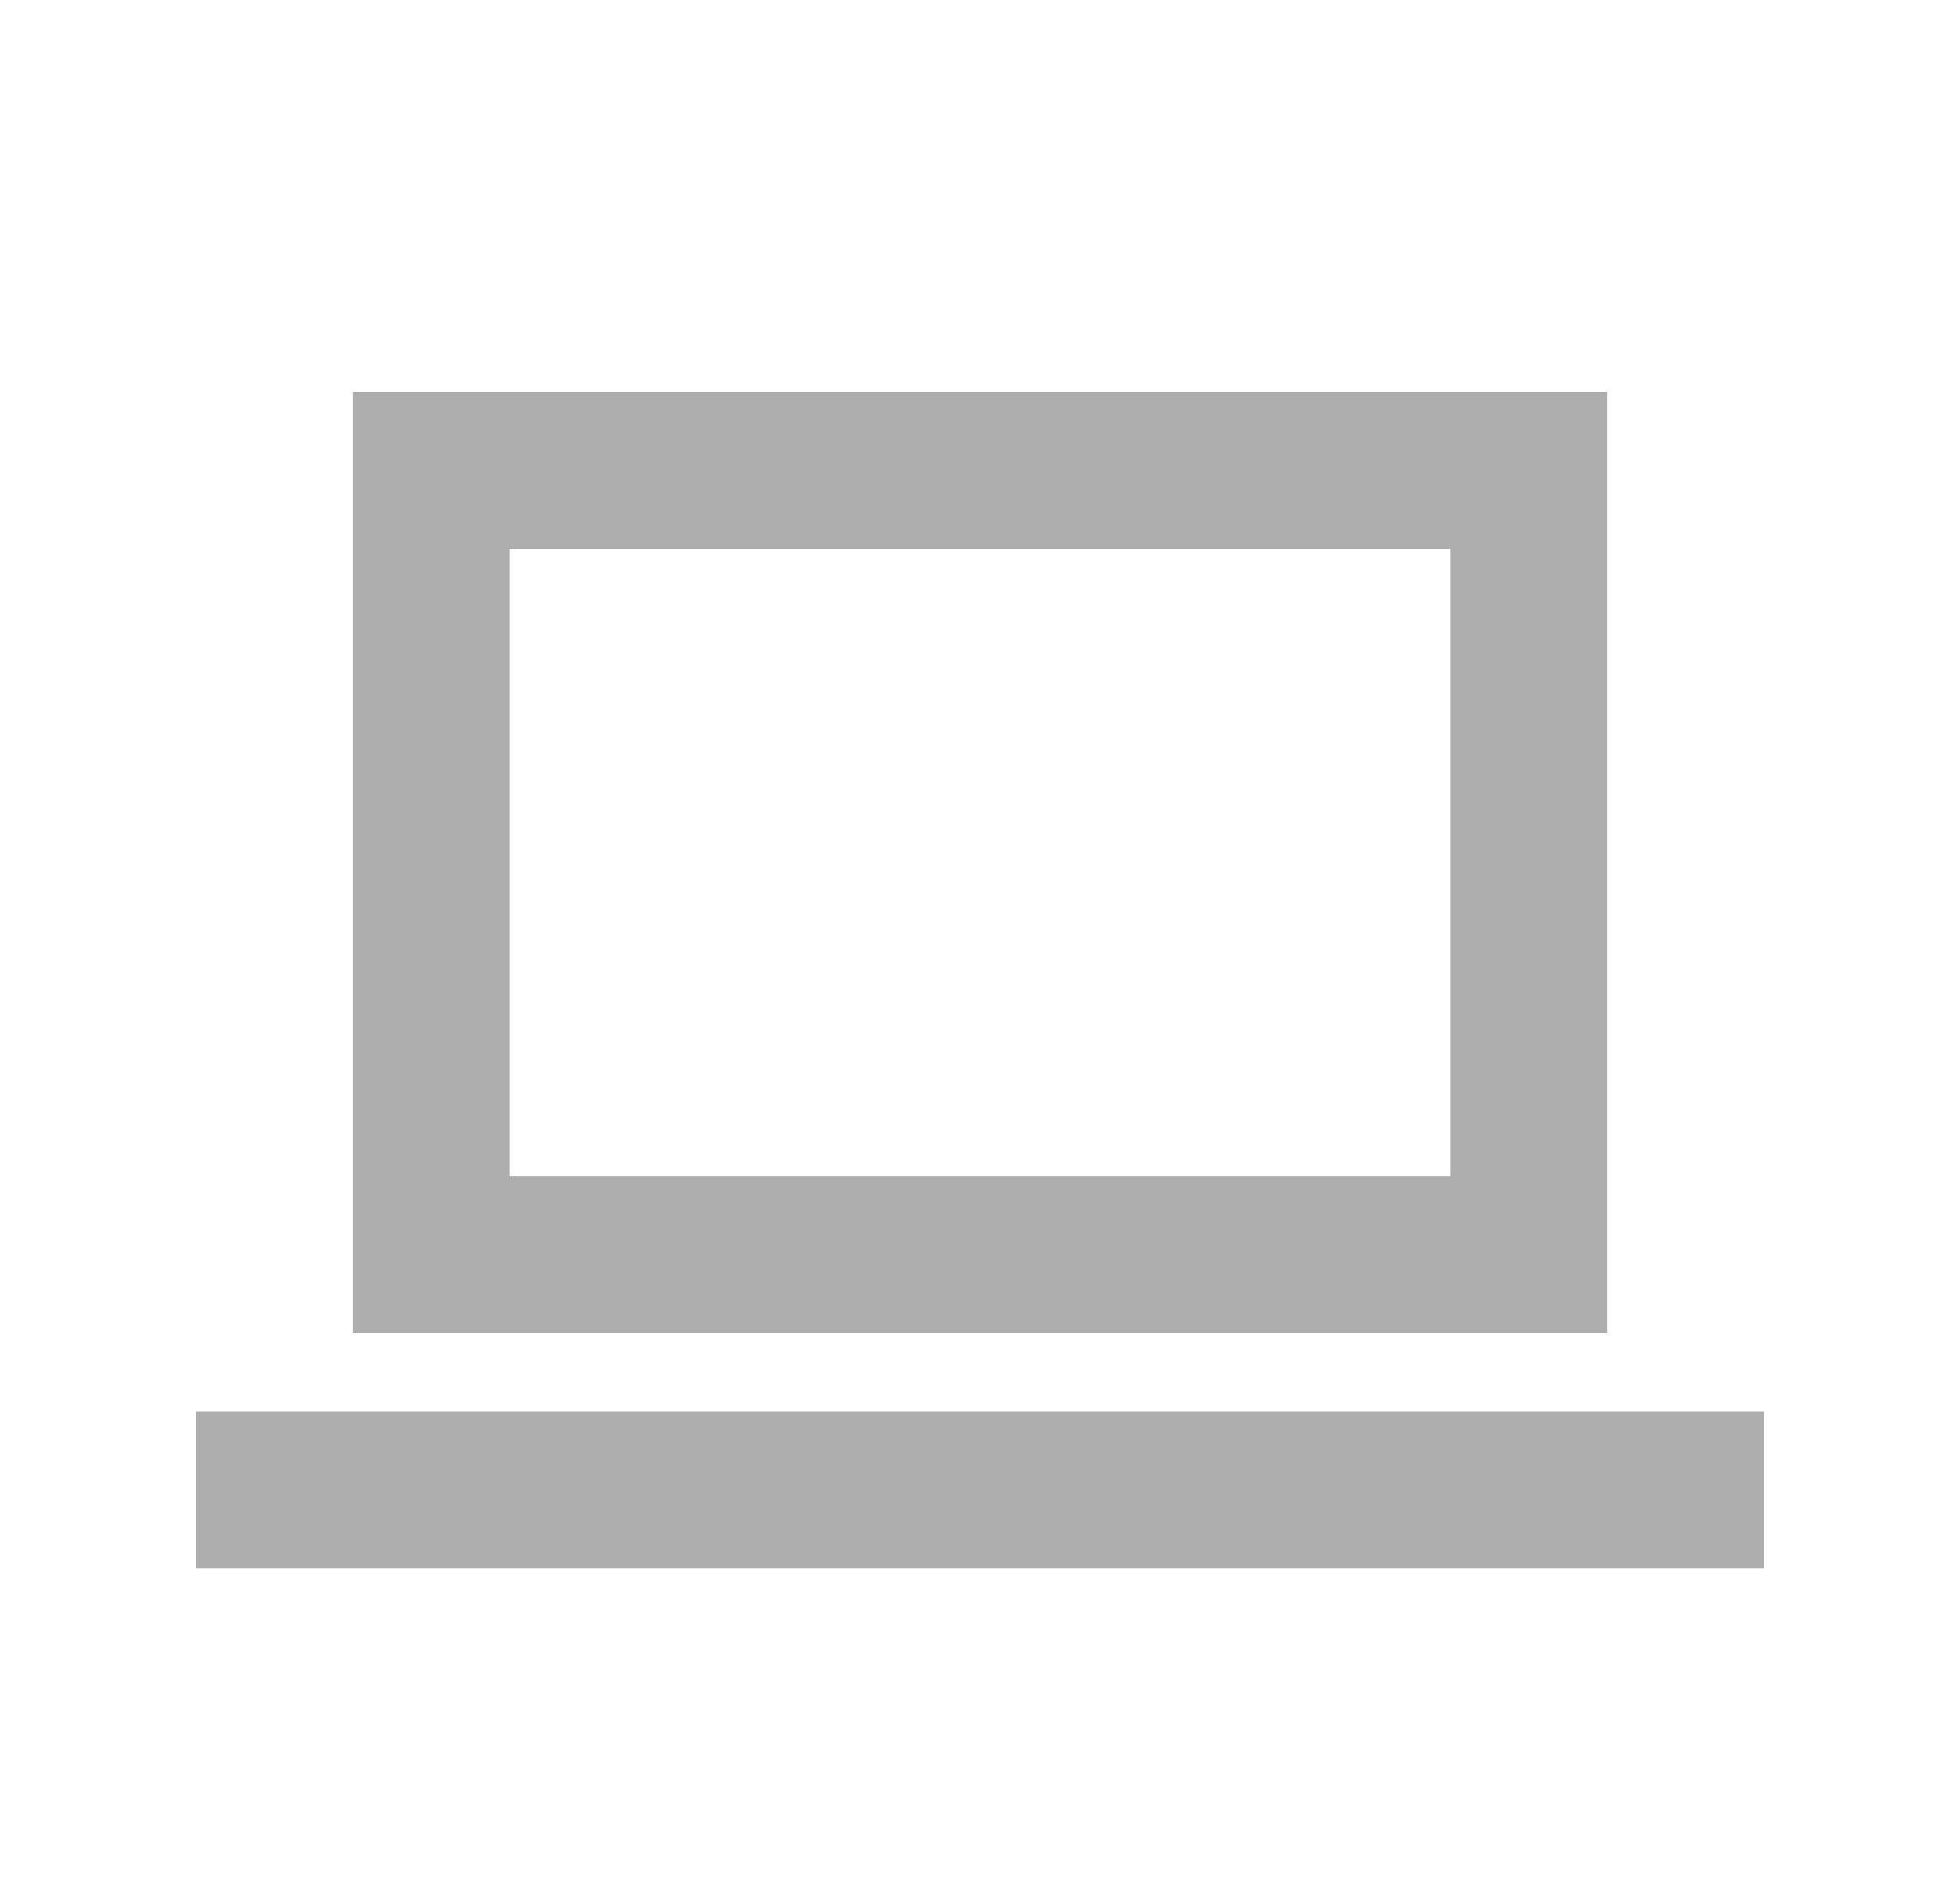
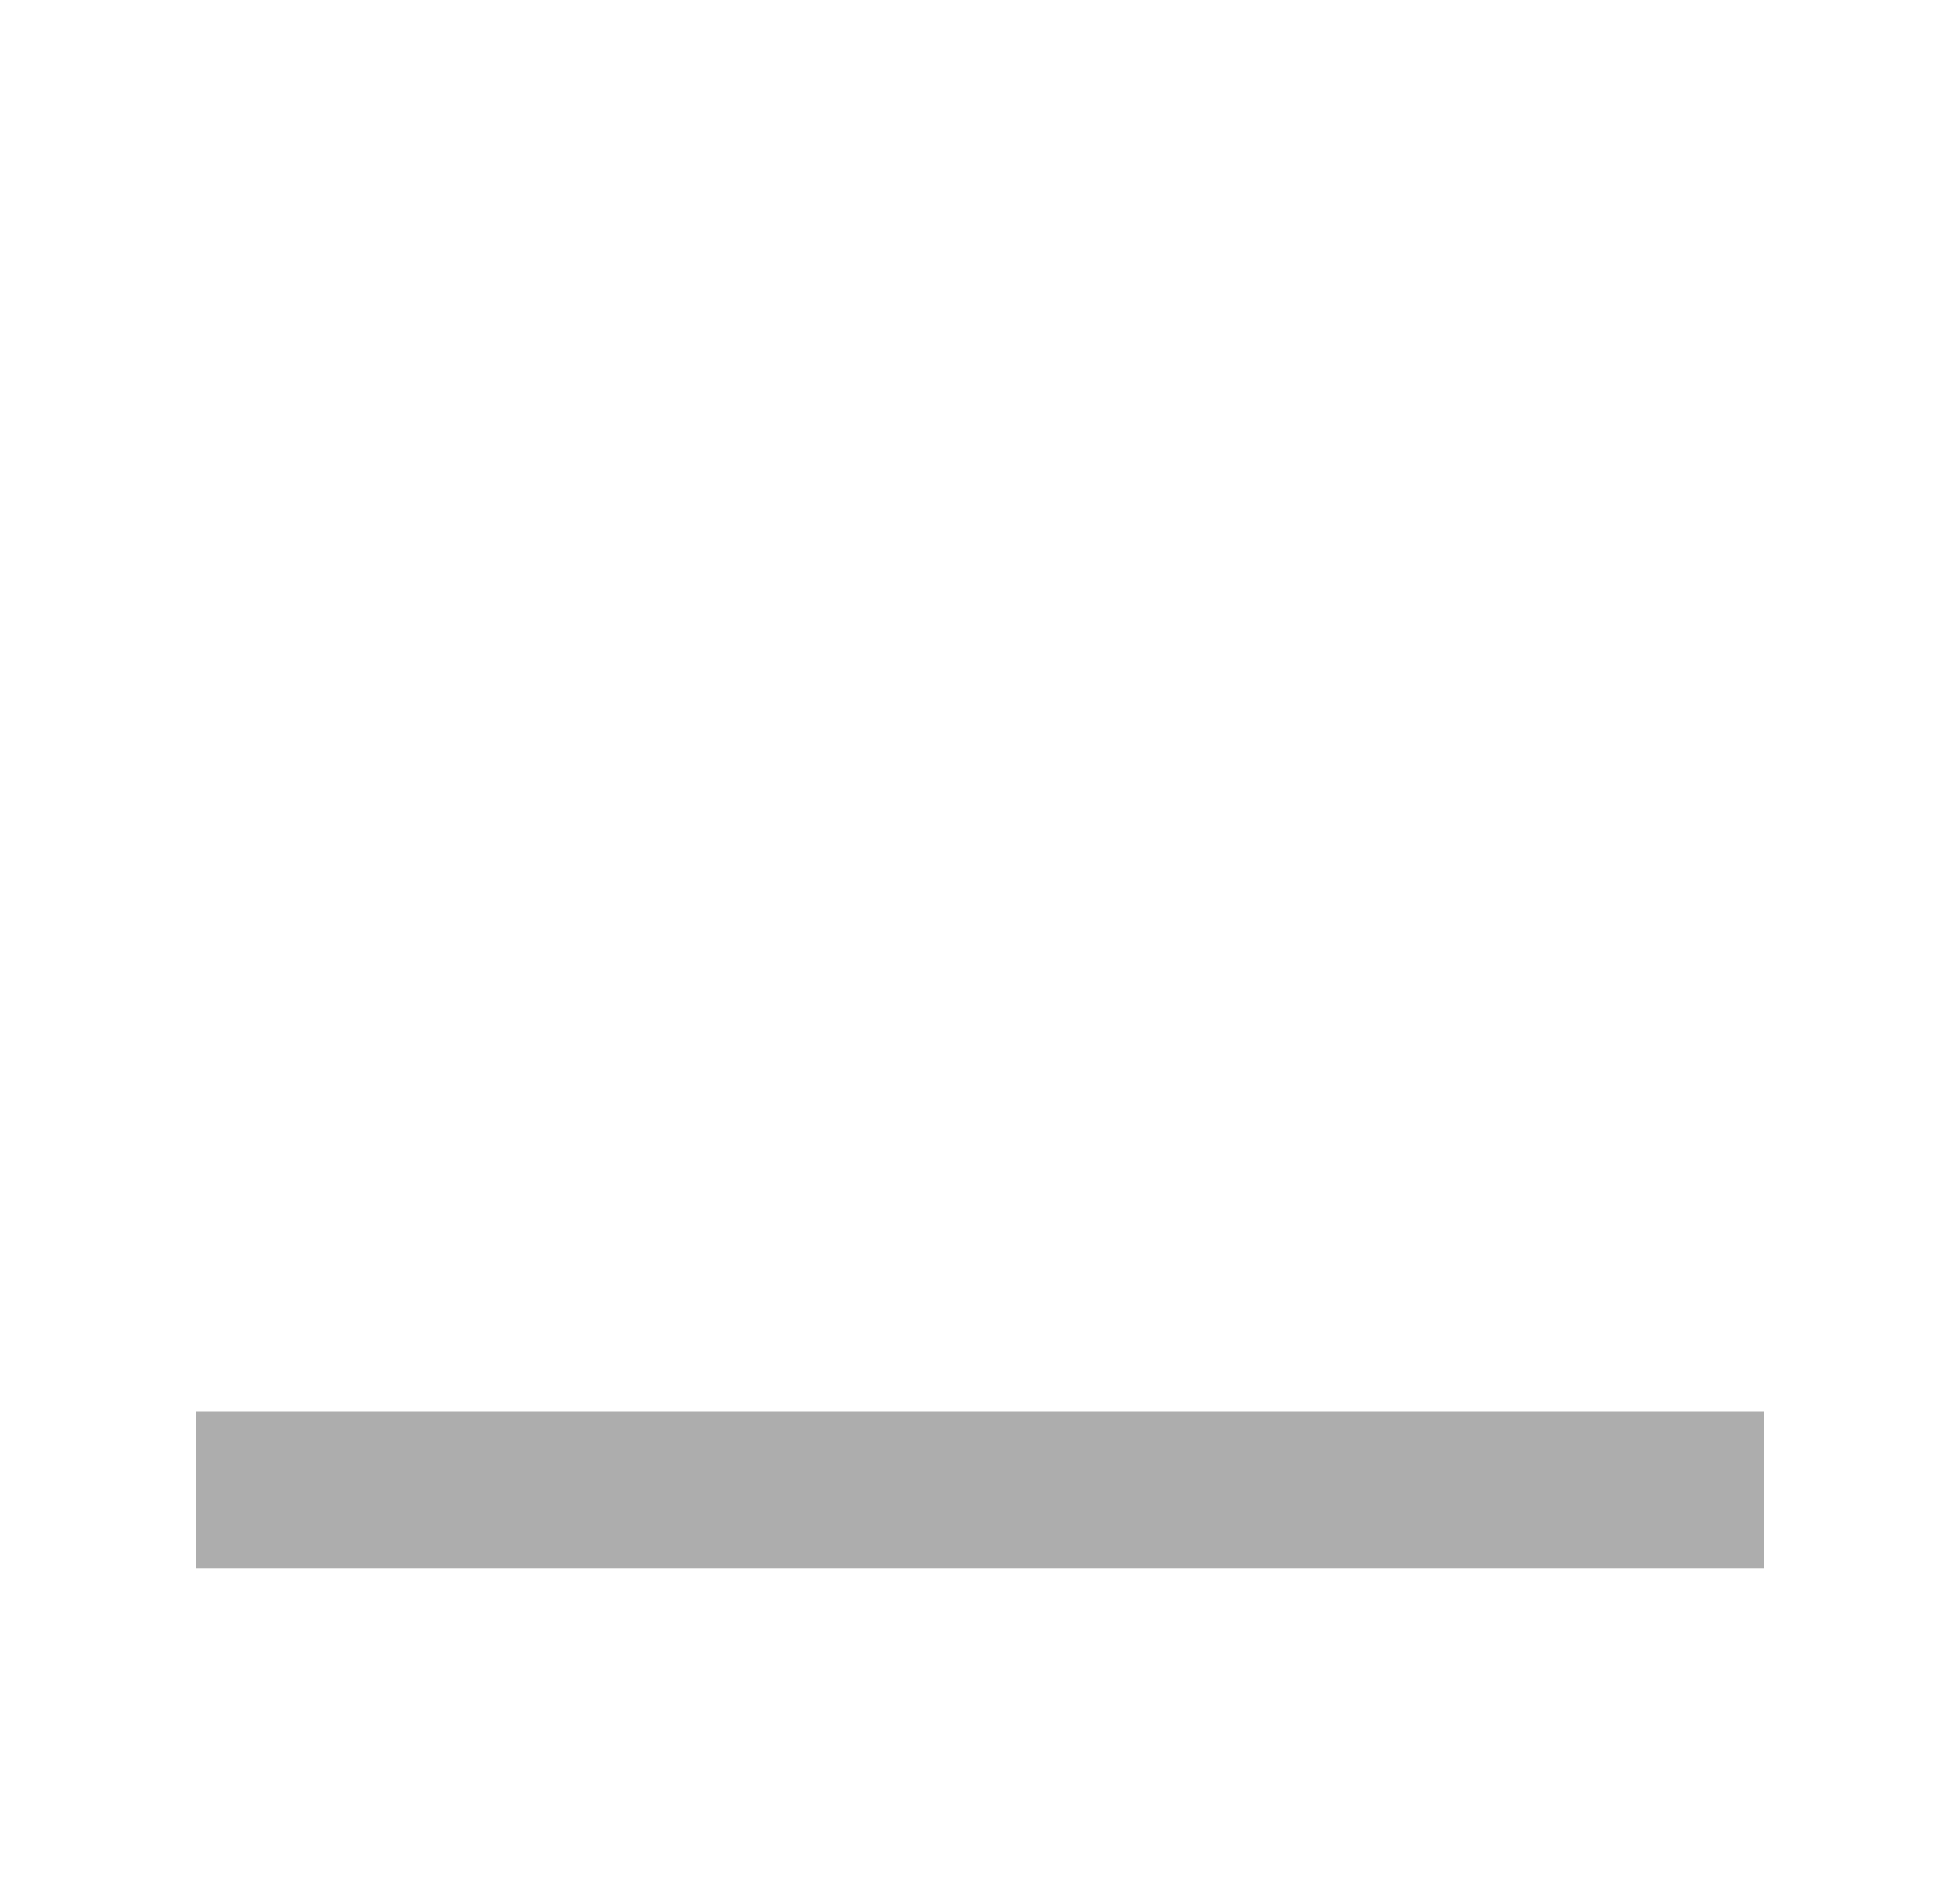
<svg xmlns="http://www.w3.org/2000/svg" width="25" height="24" viewBox="0 0 25 24" fill="none">
  <path d="M3.5 19H21.5" stroke="#ADADAD" stroke-width="2" stroke-linecap="square" stroke-linejoin="round" />
-   <path d="M5.5 6H19.5V16H5.5V6Z" stroke="#ADADAD" stroke-width="2" stroke-linecap="round" />
</svg>